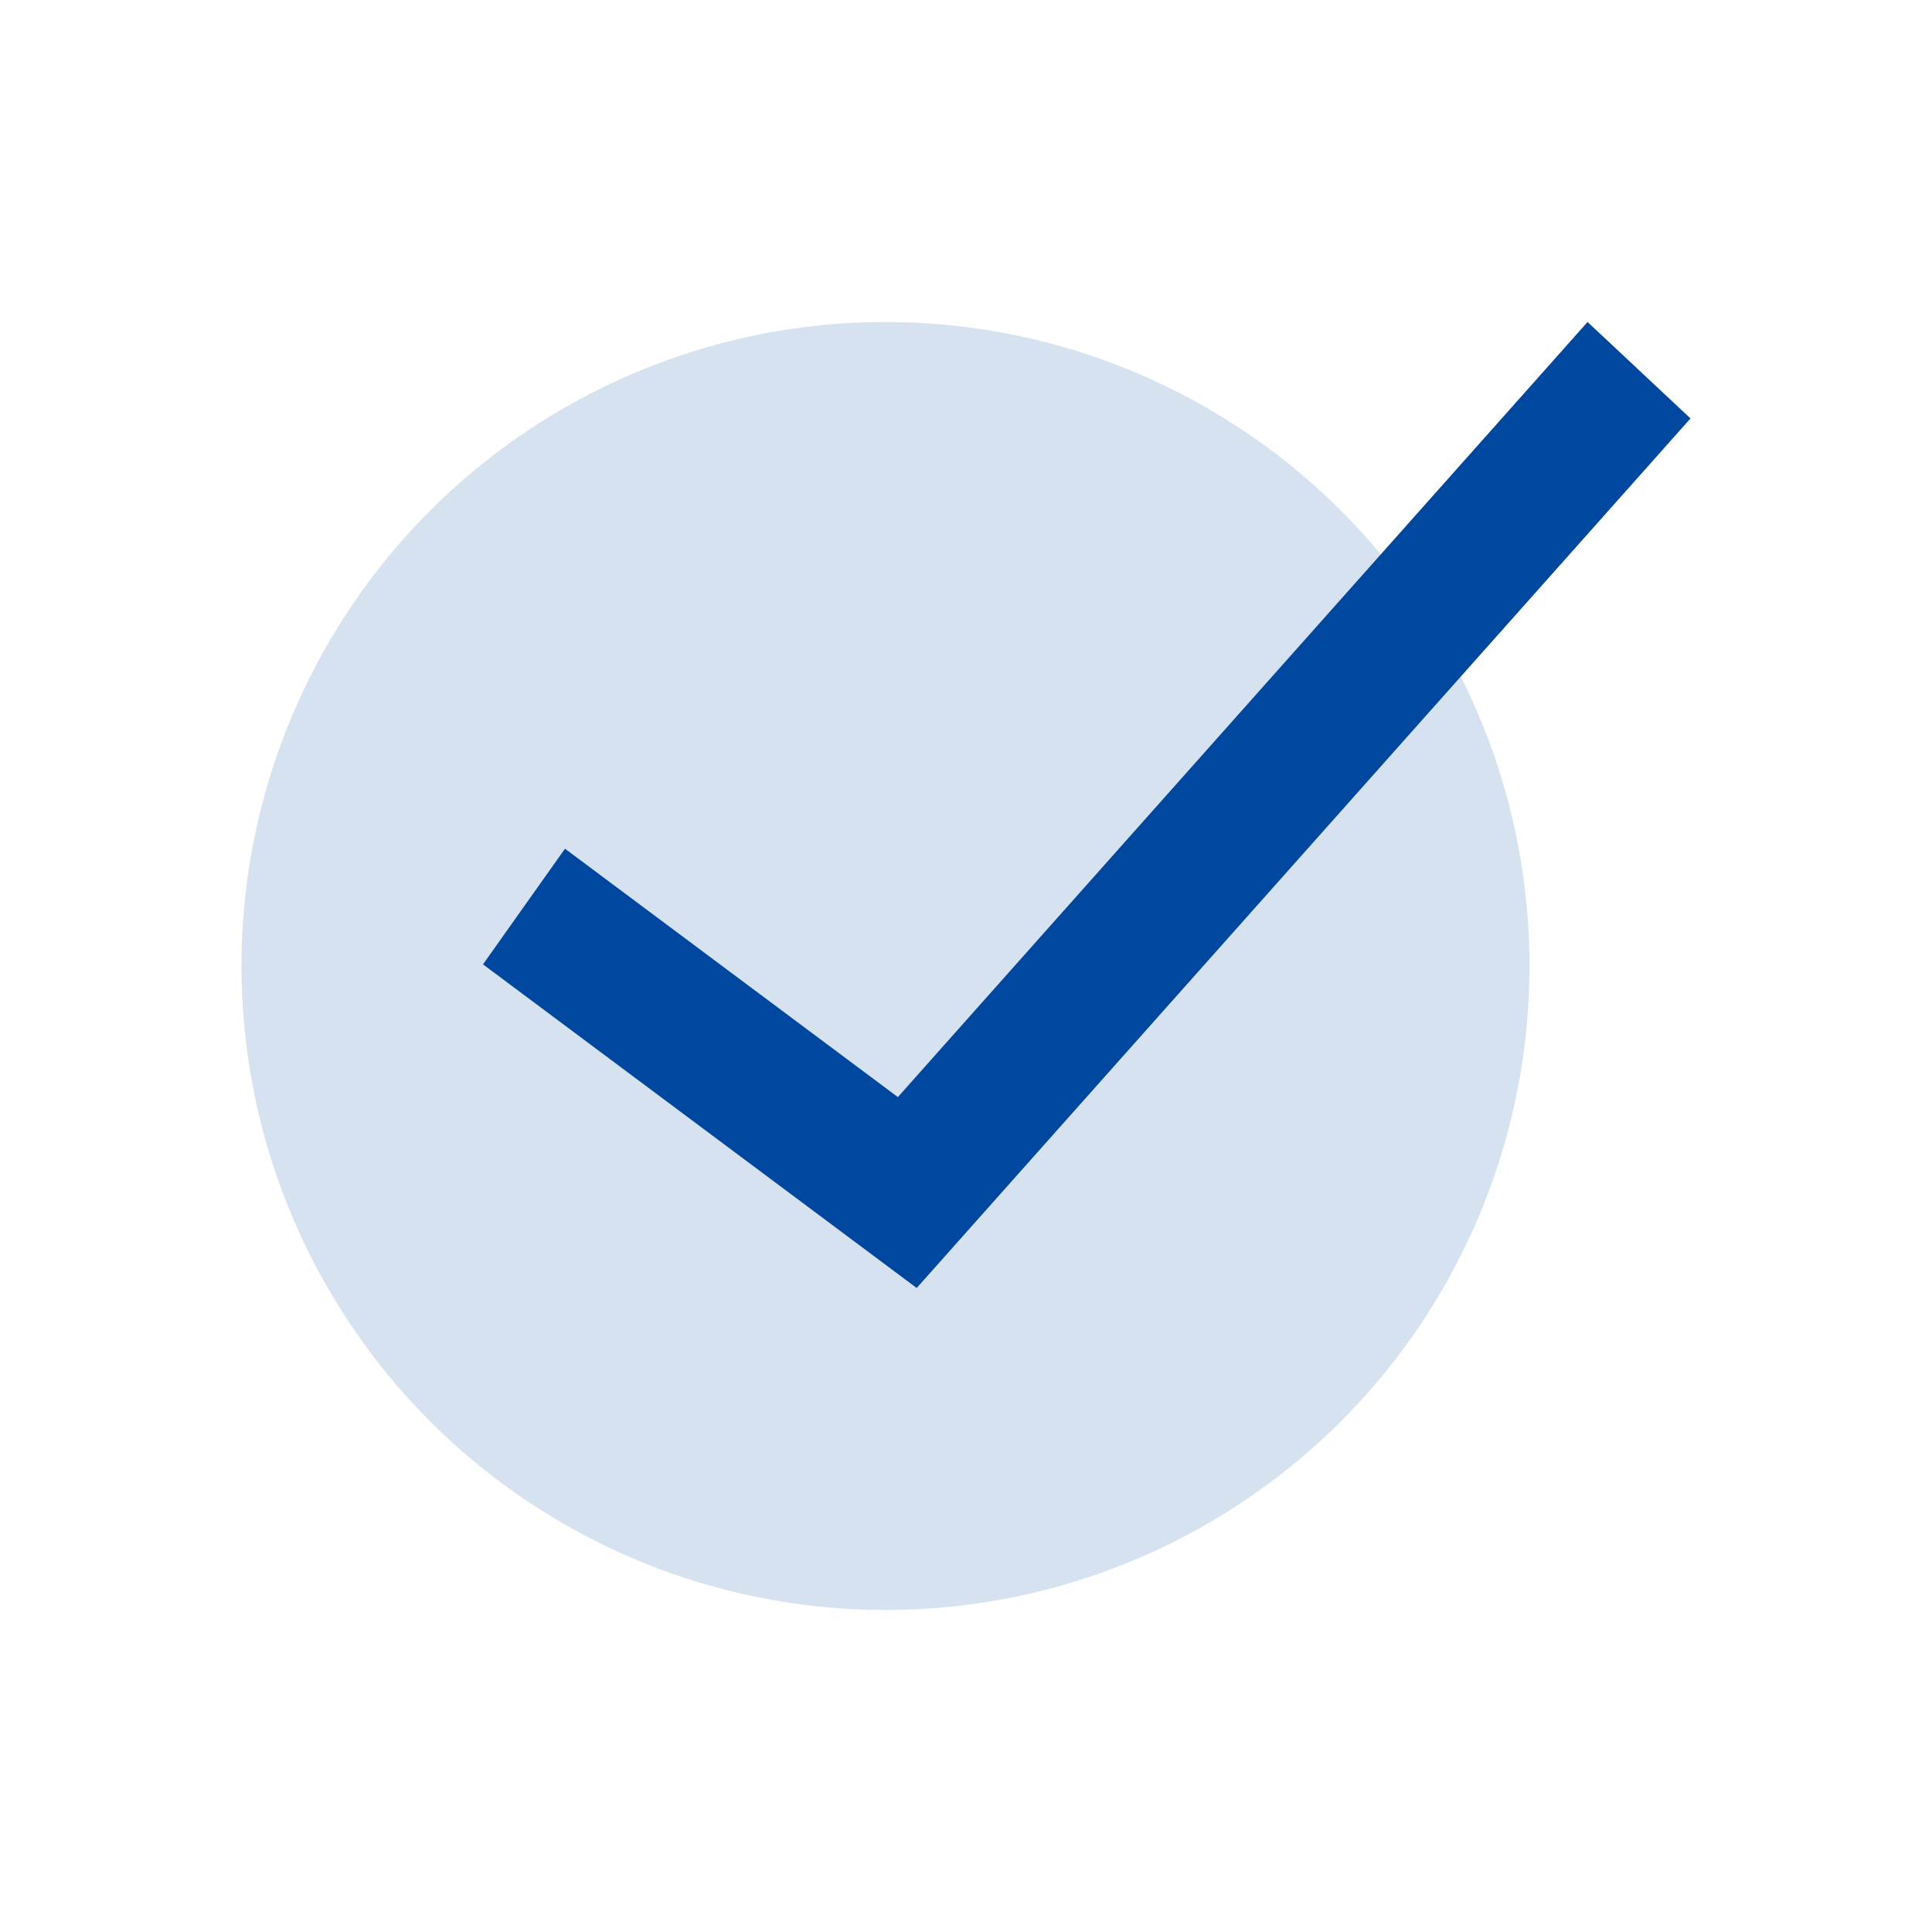
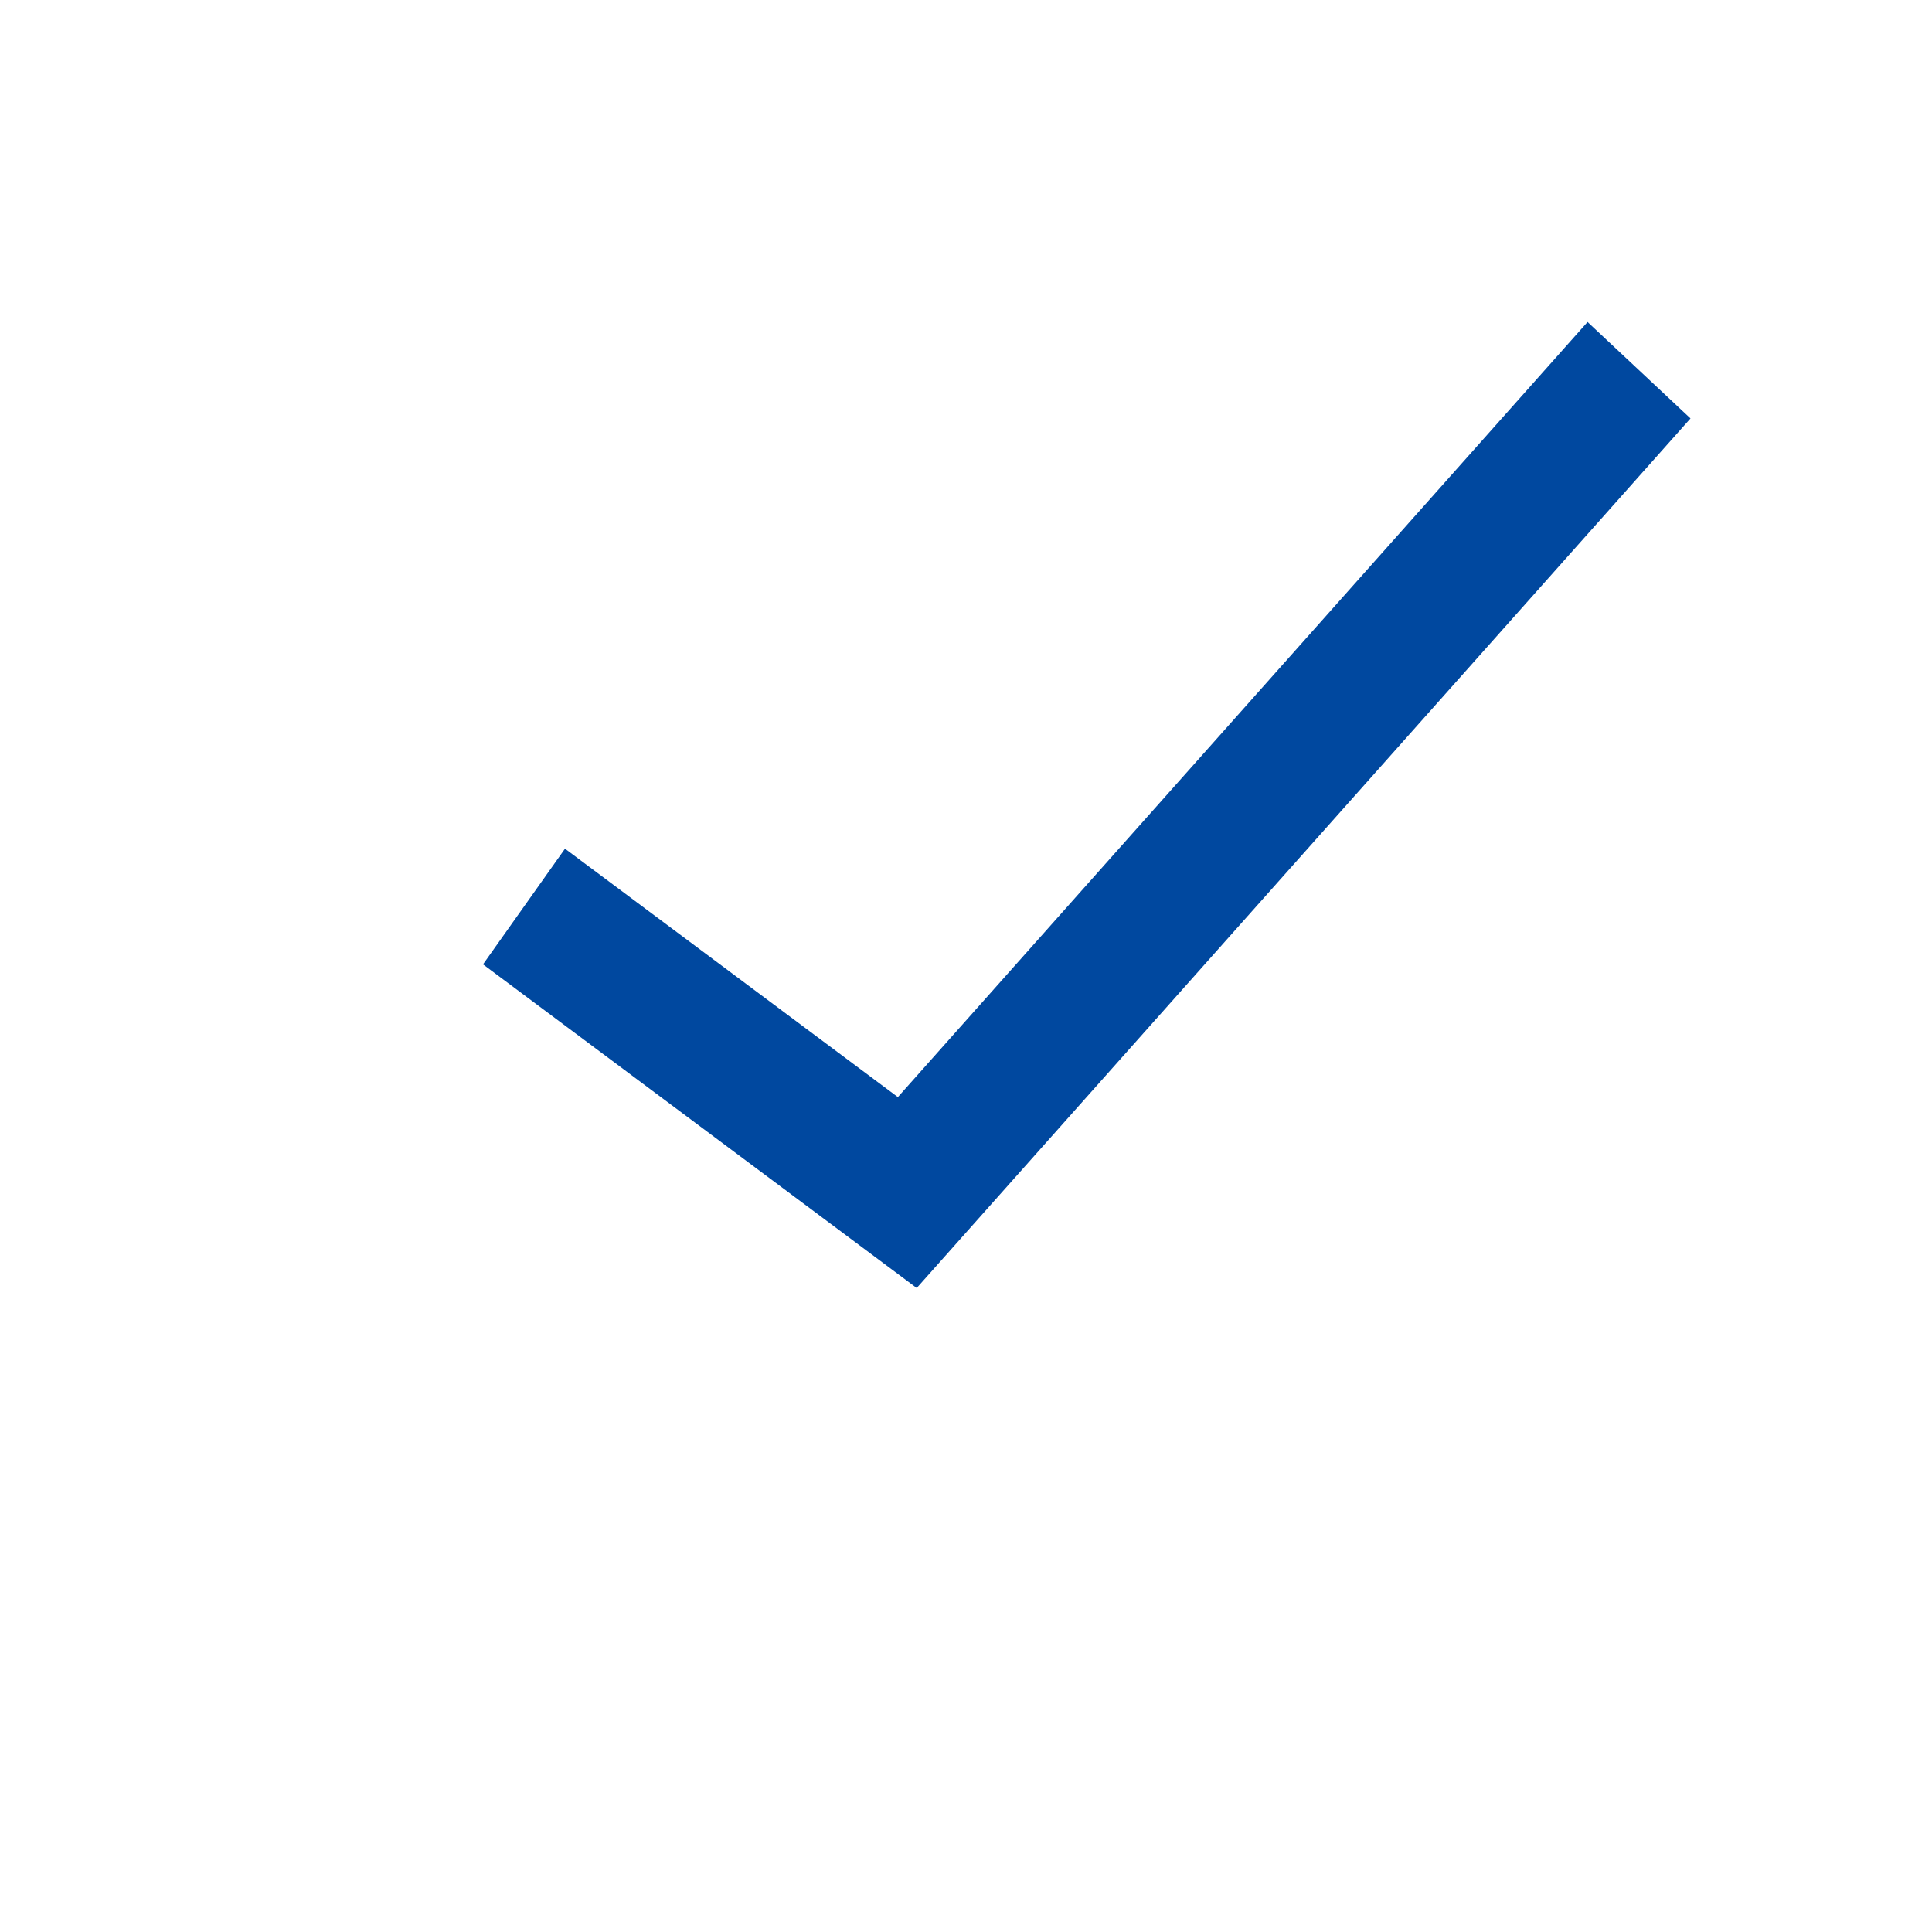
<svg xmlns="http://www.w3.org/2000/svg" width="60" height="60" viewBox="0 0 60 60" fill="none">
-   <circle opacity="0.16" cx="27.5" cy="30" r="20" fill="#00489f" />
  <path fill-rule="evenodd" clip-rule="evenodd" d="M52.5 12.995L28.469 40L15 29.949L17.546 26.357L27.884 34.071L49.303 10L52.5 12.995Z" fill="#00489f" />
</svg>